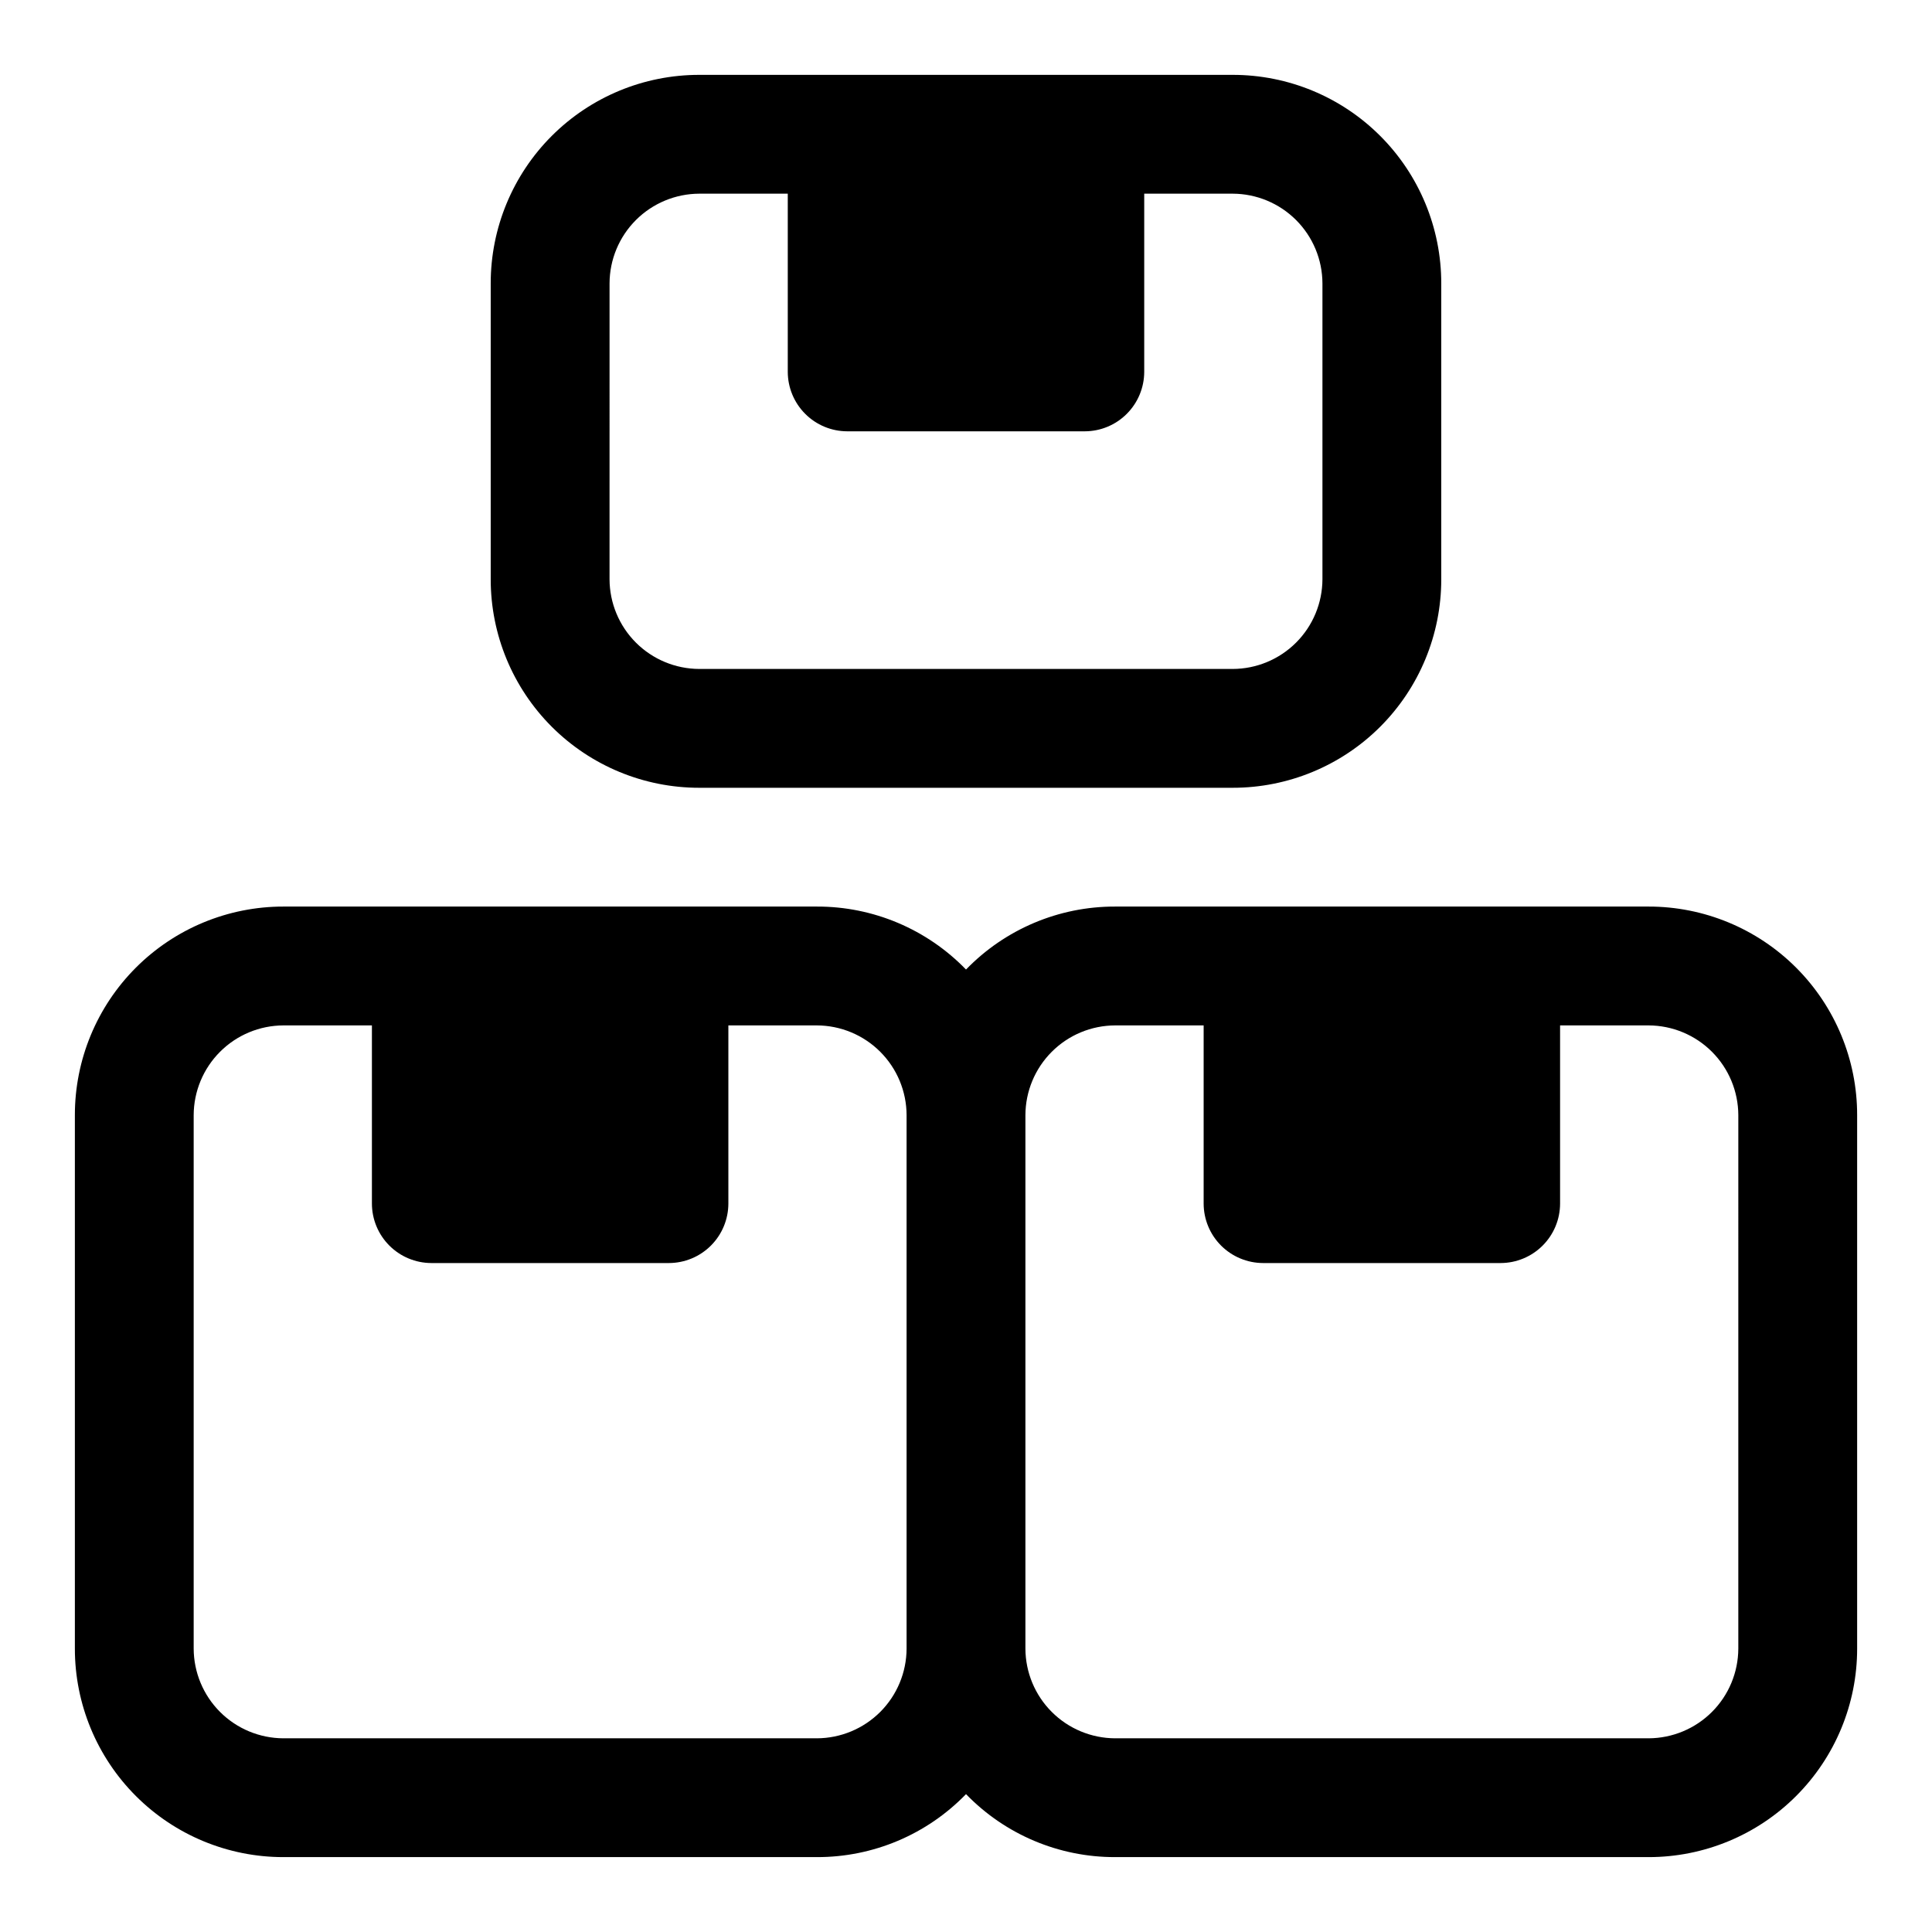
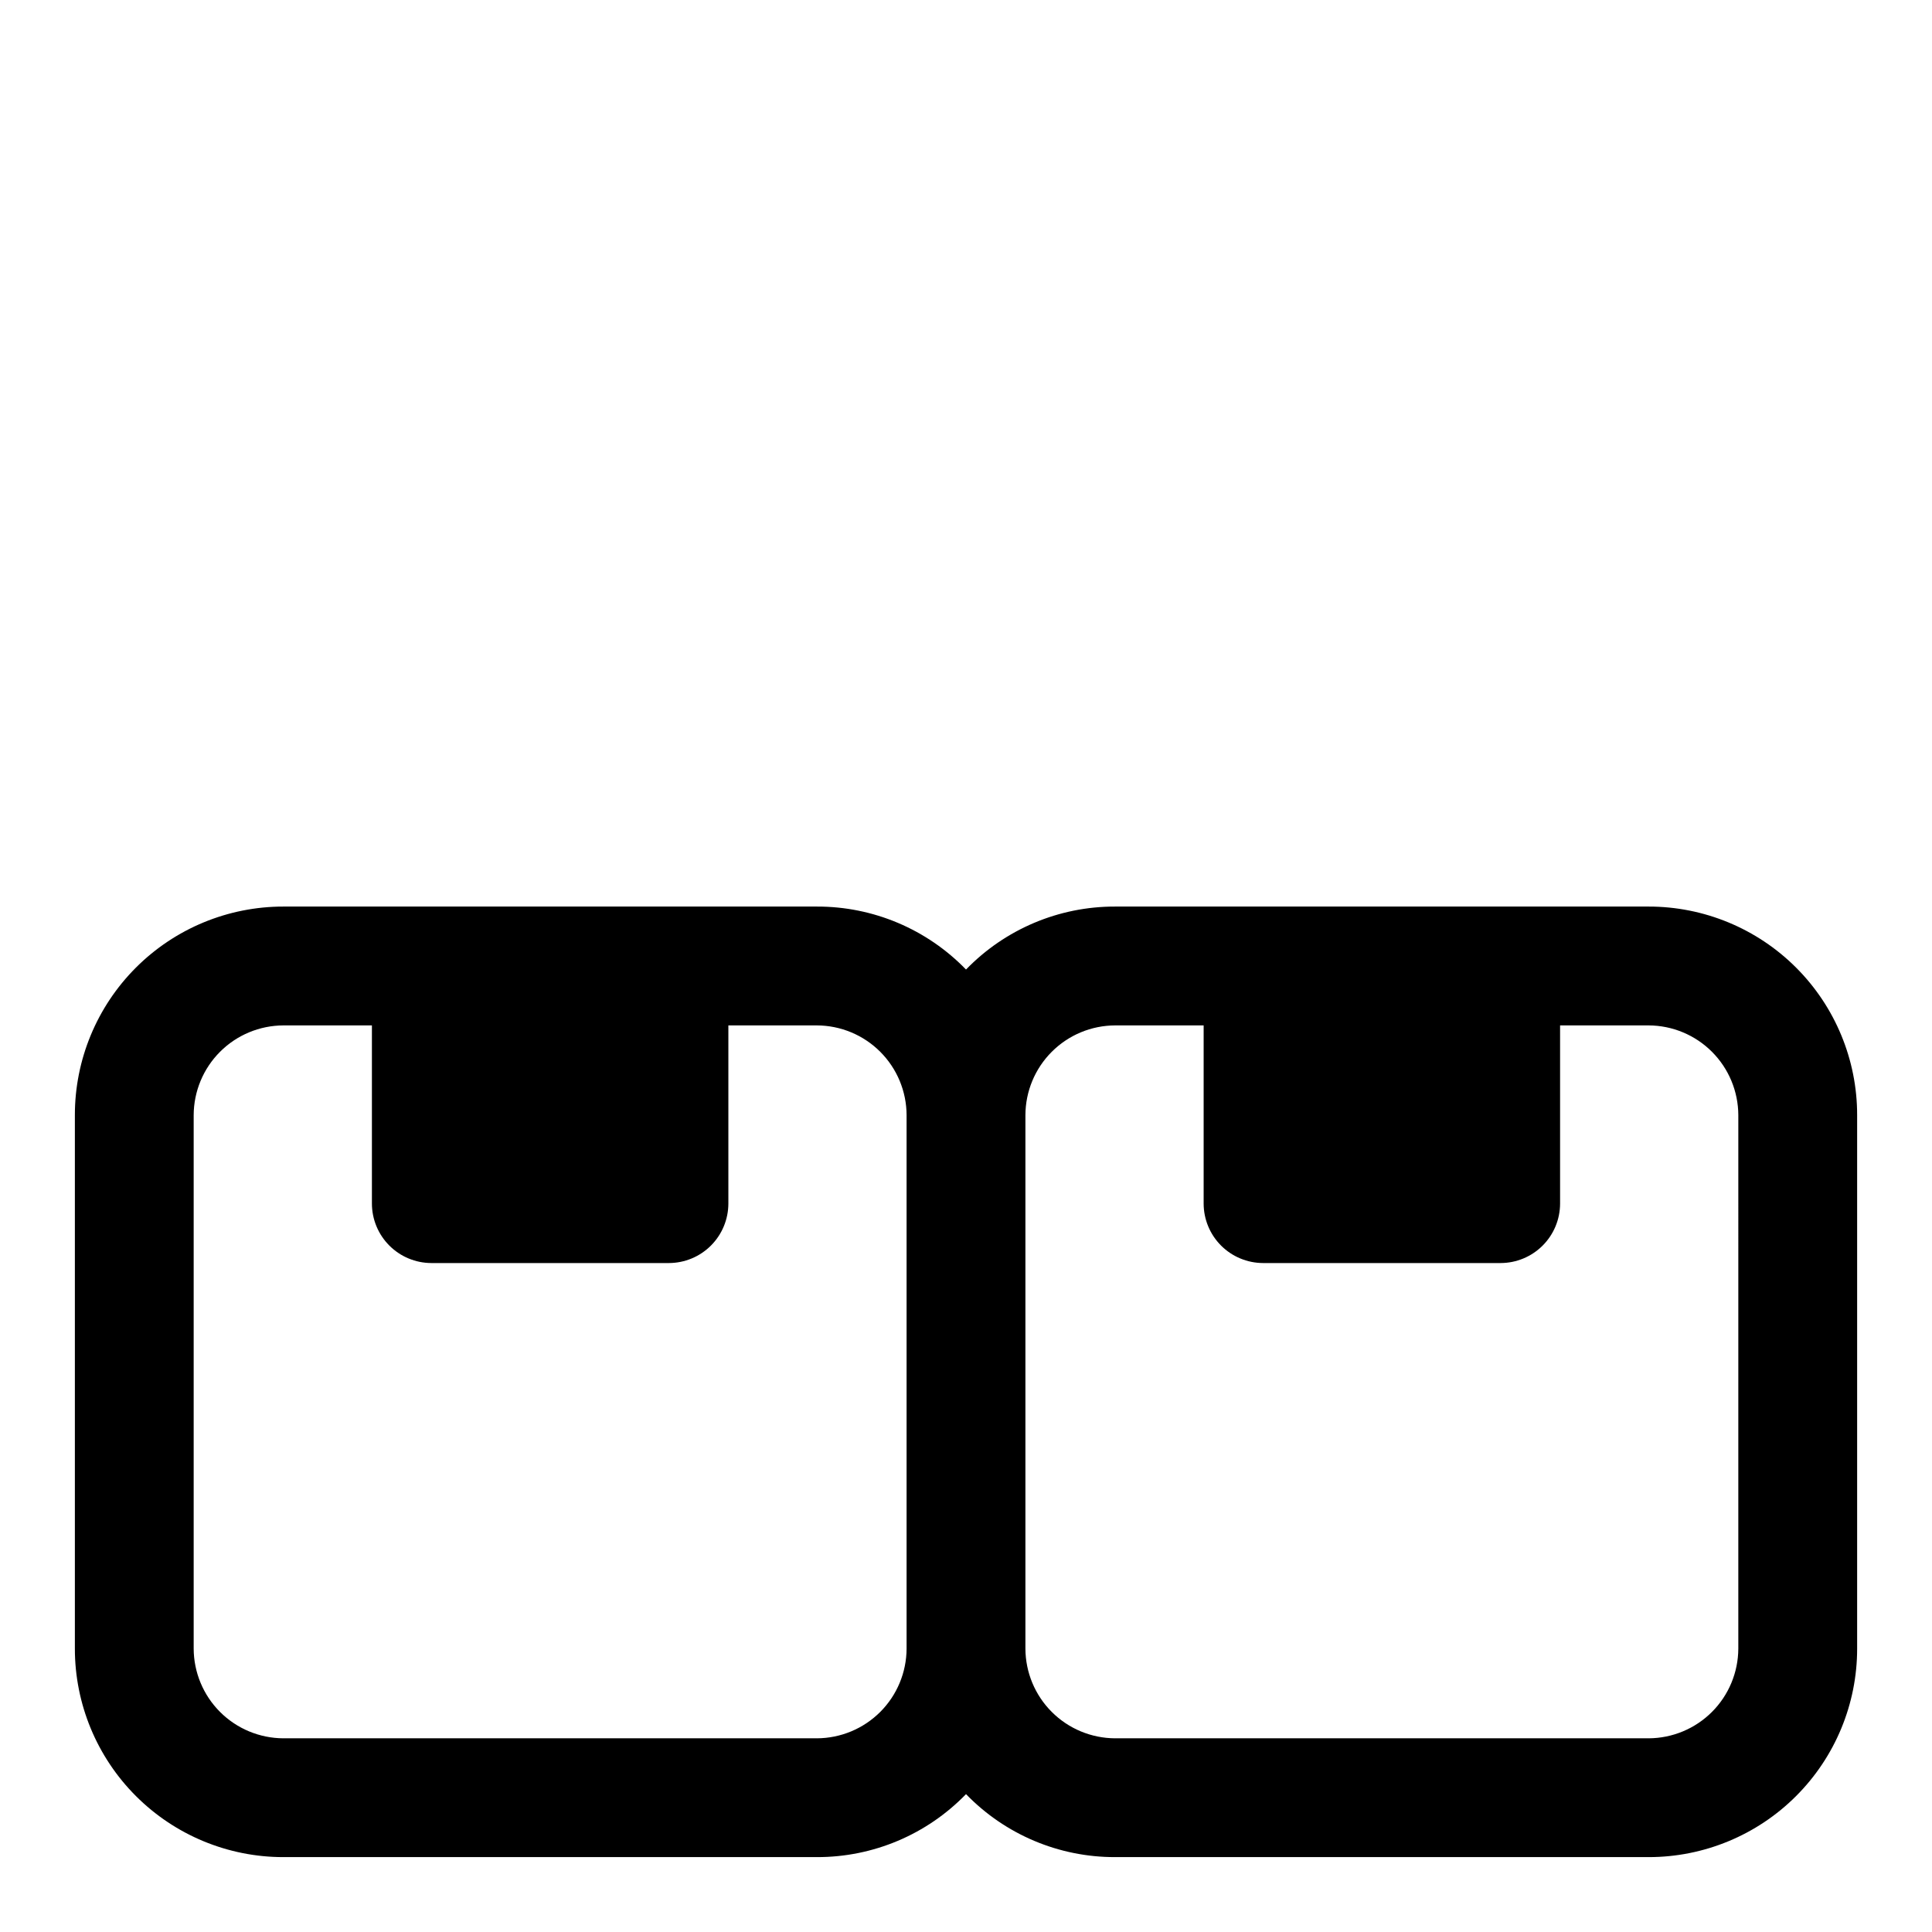
<svg xmlns="http://www.w3.org/2000/svg" fill="#000000" width="800px" height="800px" version="1.1" viewBox="144 144 512 512">
  <g>
    <path d="m580.9 384.25h-141.38c-14.891-0.039-29.16 5.988-39.516 16.688-10.359-10.699-24.625-16.727-39.52-16.688h-141.38c-14.656-0.008-28.719 5.812-39.082 16.176-10.367 10.367-16.188 24.426-16.18 39.086v141.38c-0.008 14.656 5.812 28.719 16.18 39.082 10.363 10.367 24.426 16.188 39.082 16.18h141.38c14.895 0.035 29.16-5.988 39.52-16.691 10.355 10.703 24.625 16.727 39.516 16.691h141.38c14.656 0.008 28.719-5.812 39.082-16.18 10.367-10.363 16.188-24.426 16.18-39.082v-141.38c0.008-14.66-5.812-28.719-16.18-39.086-10.363-10.363-24.426-16.184-39.082-16.176zm-220.42 220.42h-141.38c-6.297-0.023-12.332-2.535-16.785-6.988s-6.965-10.488-6.988-16.785v-141.38c0.023-6.297 2.535-12.332 6.988-16.785 4.453-4.457 10.488-6.965 16.785-6.988h23.461v47.234c0.012 4.172 1.676 8.168 4.625 11.117 2.949 2.949 6.945 4.613 11.117 4.625h62.977c4.172-0.012 8.172-1.676 11.121-4.625 2.949-2.949 4.613-6.945 4.625-11.117v-47.234h23.457c6.301 0.023 12.332 2.531 16.789 6.988 4.453 4.453 6.965 10.488 6.984 16.785v141.38c-0.02 6.297-2.531 12.332-6.984 16.785-4.457 4.453-10.488 6.965-16.789 6.988zm244.19-23.773c-0.023 6.297-2.535 12.332-6.988 16.785s-10.488 6.965-16.785 6.988h-141.38c-6.297-0.023-12.332-2.535-16.785-6.988-4.457-4.453-6.965-10.488-6.988-16.785v-141.38c0.023-6.297 2.531-12.332 6.988-16.785 4.453-4.457 10.488-6.965 16.785-6.988h23.461v47.234c0.012 4.172 1.672 8.168 4.621 11.117 2.953 2.949 6.949 4.613 11.121 4.625h62.977c4.172-0.012 8.168-1.676 11.117-4.625 2.953-2.949 4.613-6.945 4.625-11.117v-47.234h23.461c6.297 0.023 12.332 2.531 16.785 6.988 4.453 4.453 6.965 10.488 6.988 16.785z" />
-     <path d="m329.31 352.77h141.38-0.004c14.66 0.008 28.723-5.812 39.086-16.176 10.367-10.367 16.184-24.426 16.176-39.086v-78.406c0.008-14.656-5.809-28.719-16.176-39.082-10.363-10.367-24.426-16.188-39.086-16.18h-141.38c-14.66-0.008-28.719 5.812-39.086 16.18-10.363 10.363-16.184 24.426-16.176 39.082v78.406c-0.008 14.66 5.812 28.719 16.176 39.086 10.367 10.363 24.426 16.184 39.086 16.176zm-23.773-133.67c0.02-6.297 2.531-12.332 6.984-16.785s10.488-6.965 16.789-6.988h23.457v47.234c0.012 4.172 1.676 8.168 4.625 11.117 2.949 2.953 6.949 4.613 11.121 4.625h62.977c4.172-0.012 8.168-1.672 11.117-4.625 2.949-2.949 4.613-6.945 4.625-11.117v-47.234h23.457c6.301 0.023 12.336 2.535 16.789 6.988 4.453 4.453 6.965 10.488 6.984 16.785v78.406c-0.02 6.301-2.531 12.336-6.984 16.789-4.453 4.453-10.488 6.965-16.789 6.984h-141.38c-6.301-0.02-12.336-2.531-16.789-6.984s-6.965-10.488-6.984-16.789z" />
  </g>
</svg>